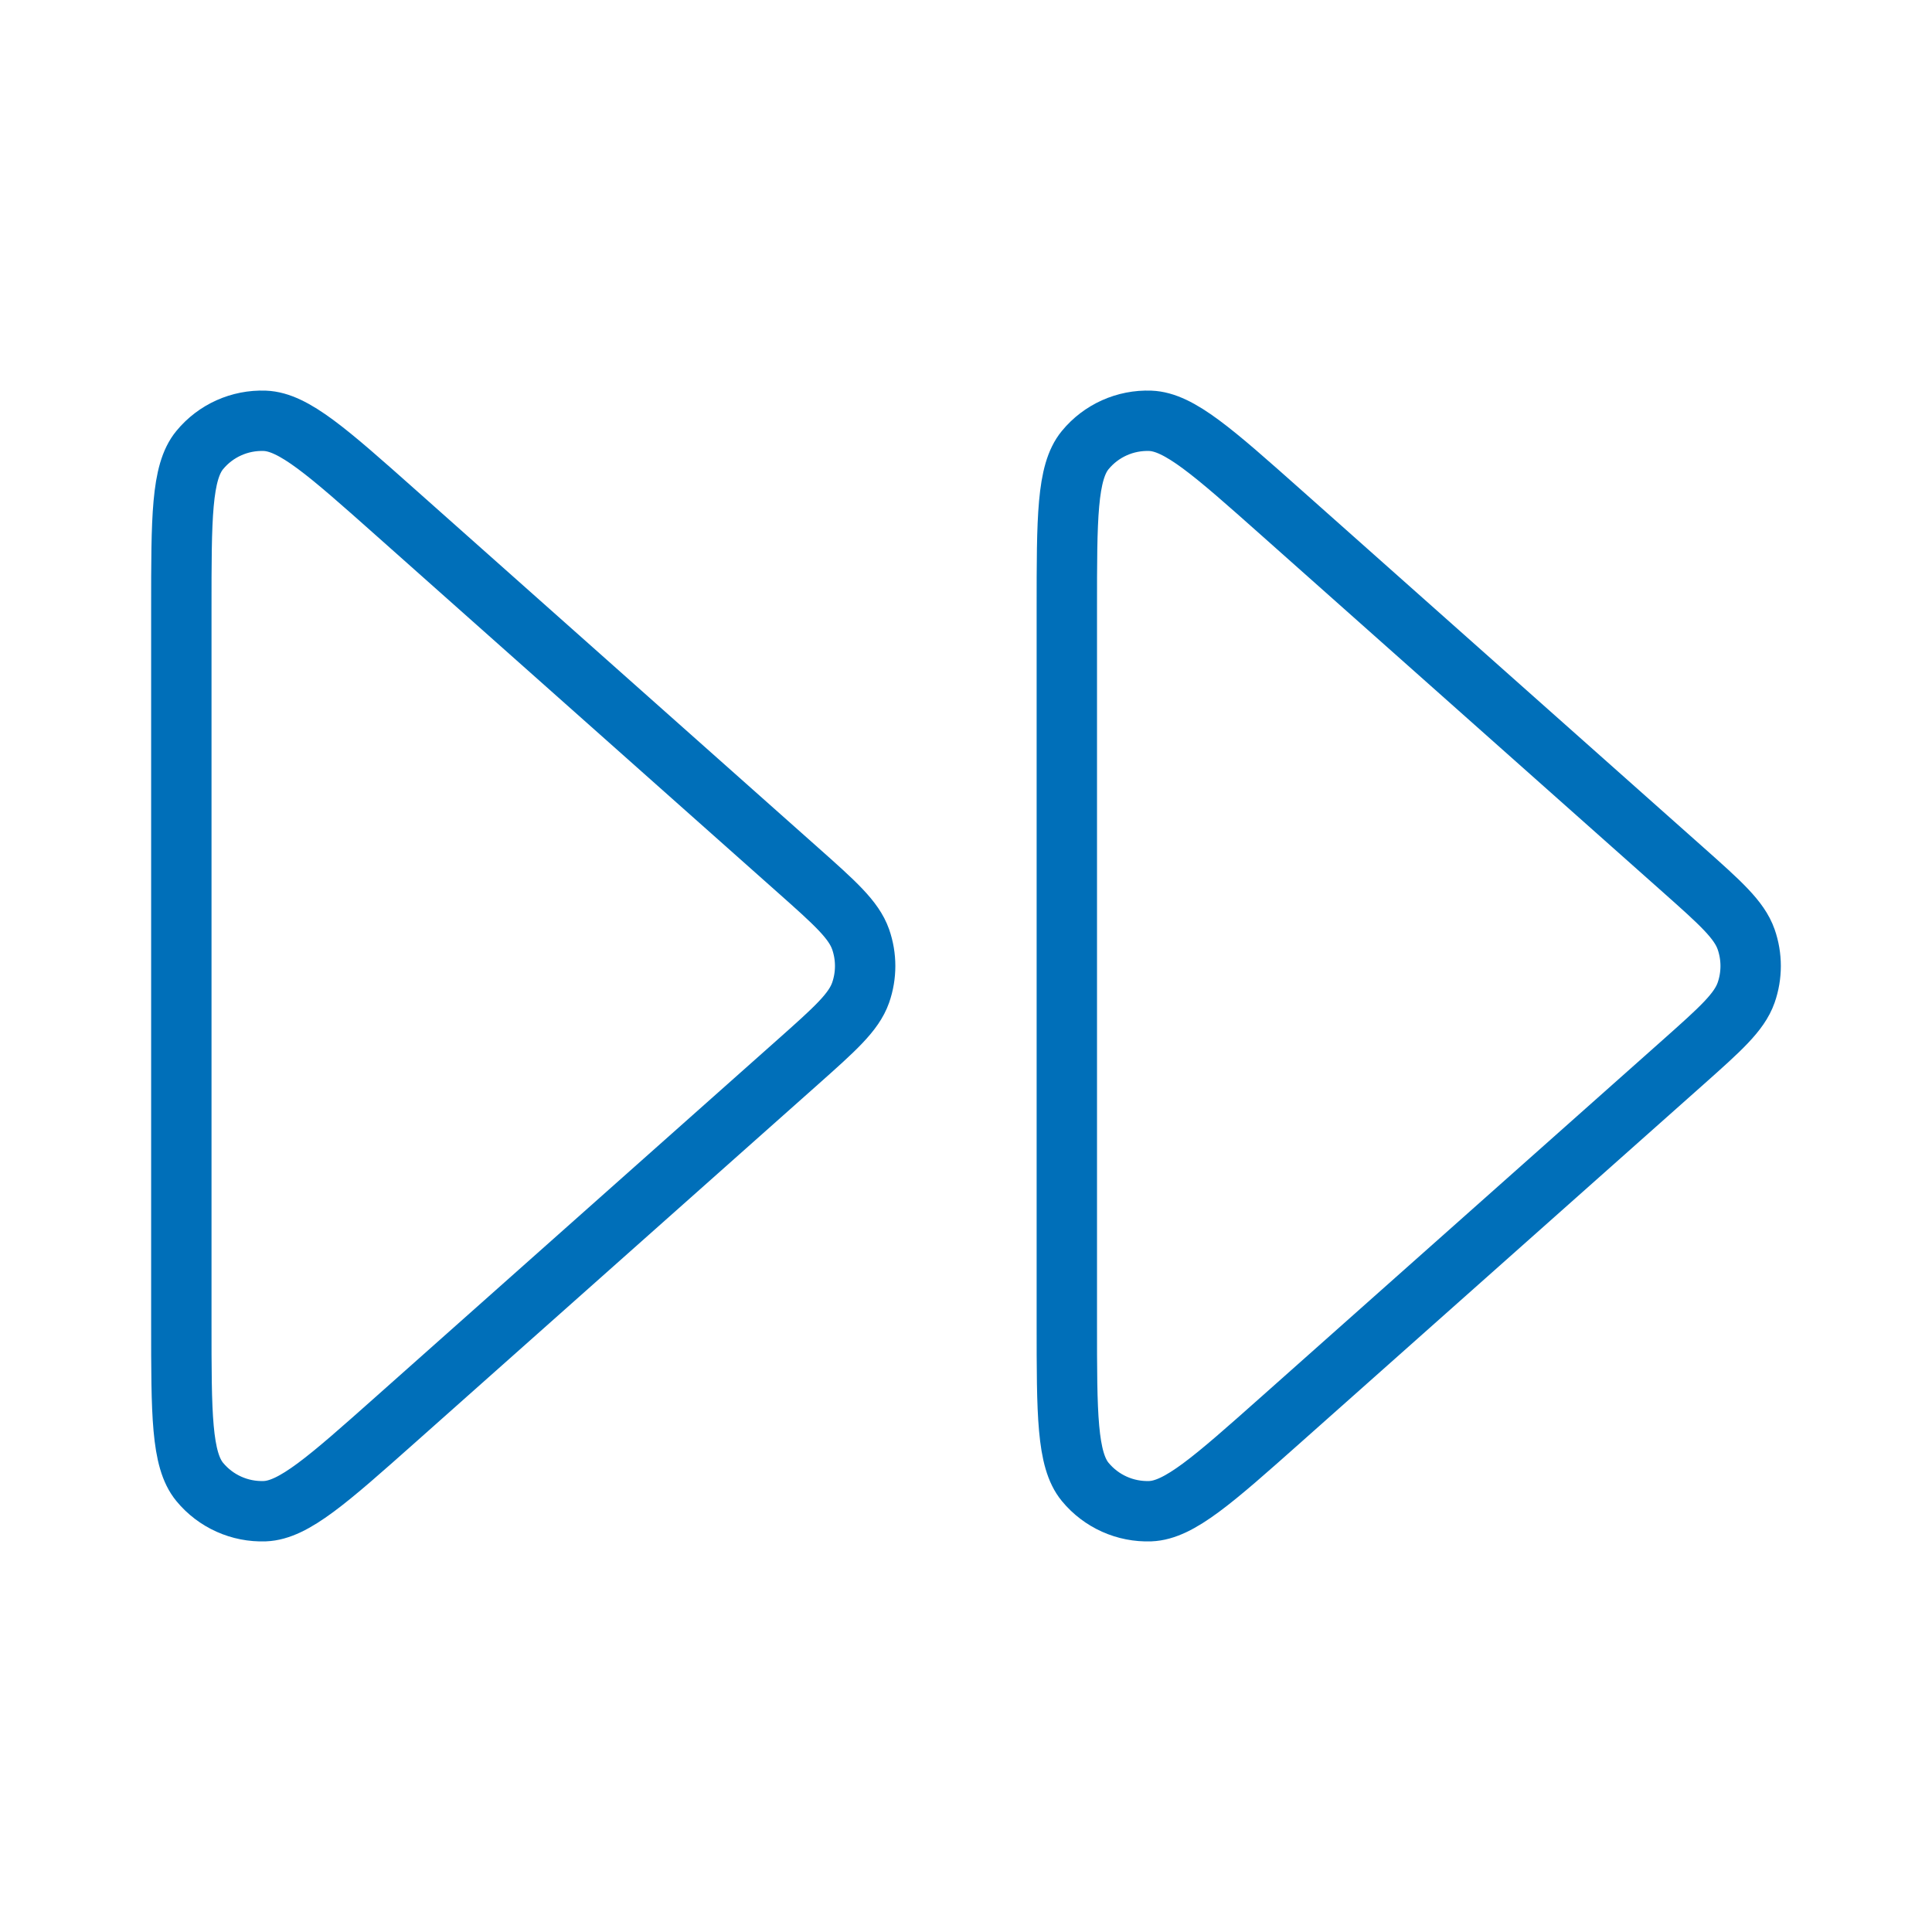
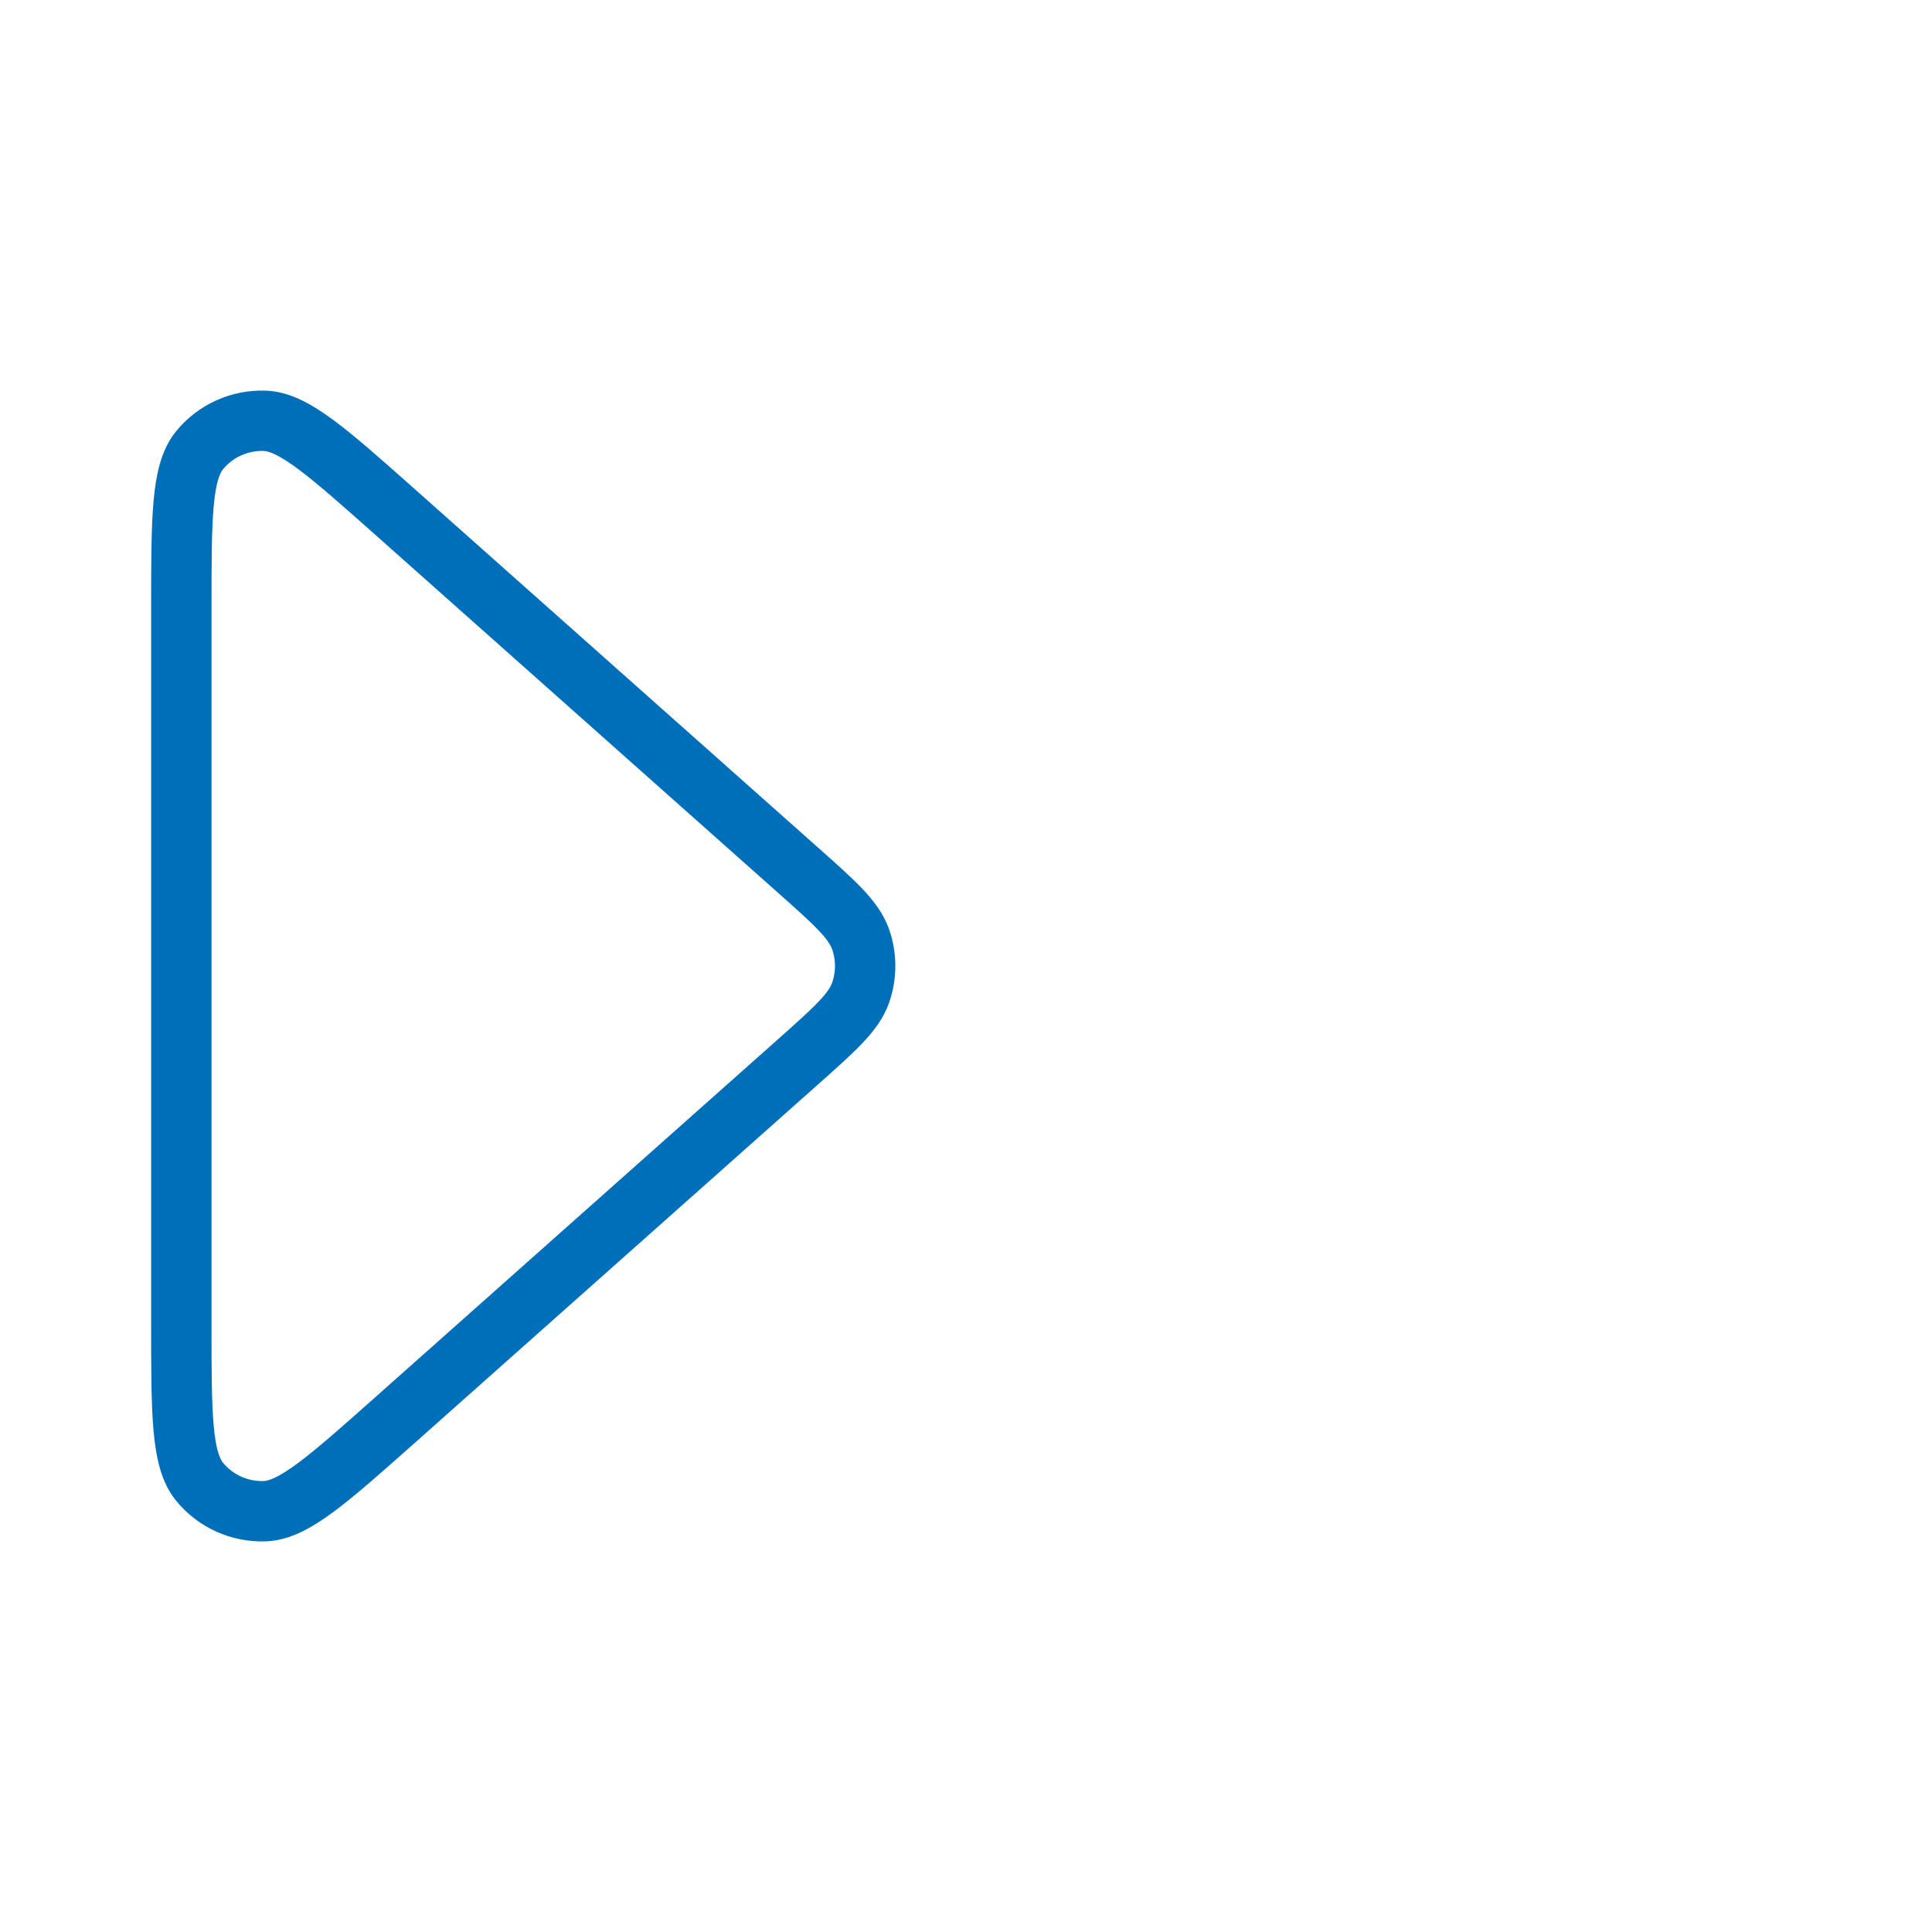
<svg xmlns="http://www.w3.org/2000/svg" width="48" height="48" viewBox="0 0 48 48" fill="none">
  <g id="fast-forward">
    <g id="Icon">
-       <path d="M26.505 32.874C26.505 35.134 26.505 36.264 26.962 36.818C27.358 37.299 27.957 37.568 28.58 37.545C29.297 37.518 30.142 36.767 31.831 35.266L41.815 26.392C42.745 25.564 43.21 25.151 43.382 24.663C43.532 24.234 43.532 23.766 43.382 23.337C43.21 22.849 42.745 22.435 41.815 21.608L31.831 12.734C30.142 11.233 29.297 10.482 28.58 10.455C27.957 10.432 27.358 10.7 26.962 11.182C26.505 11.736 26.505 12.866 26.505 15.126V32.874Z" stroke="#006FB9" stroke-width="1.5" stroke-linecap="round" stroke-linejoin="round" />
      <path d="M4.505 32.874C4.505 35.134 4.505 36.264 4.962 36.818C5.358 37.299 5.957 37.568 6.58 37.545C7.297 37.518 8.142 36.767 9.831 35.266L19.814 26.392C20.745 25.564 21.21 25.151 21.382 24.663C21.532 24.234 21.532 23.766 21.382 23.337C21.21 22.849 20.745 22.435 19.814 21.608L9.831 12.734C8.142 11.233 7.297 10.482 6.58 10.455C5.957 10.432 5.358 10.7 4.962 11.182C4.505 11.736 4.505 12.866 4.505 15.126V32.874Z" stroke="#006FB9" stroke-width="1.5" stroke-linecap="round" stroke-linejoin="round" />
    </g>
  </g>
</svg>